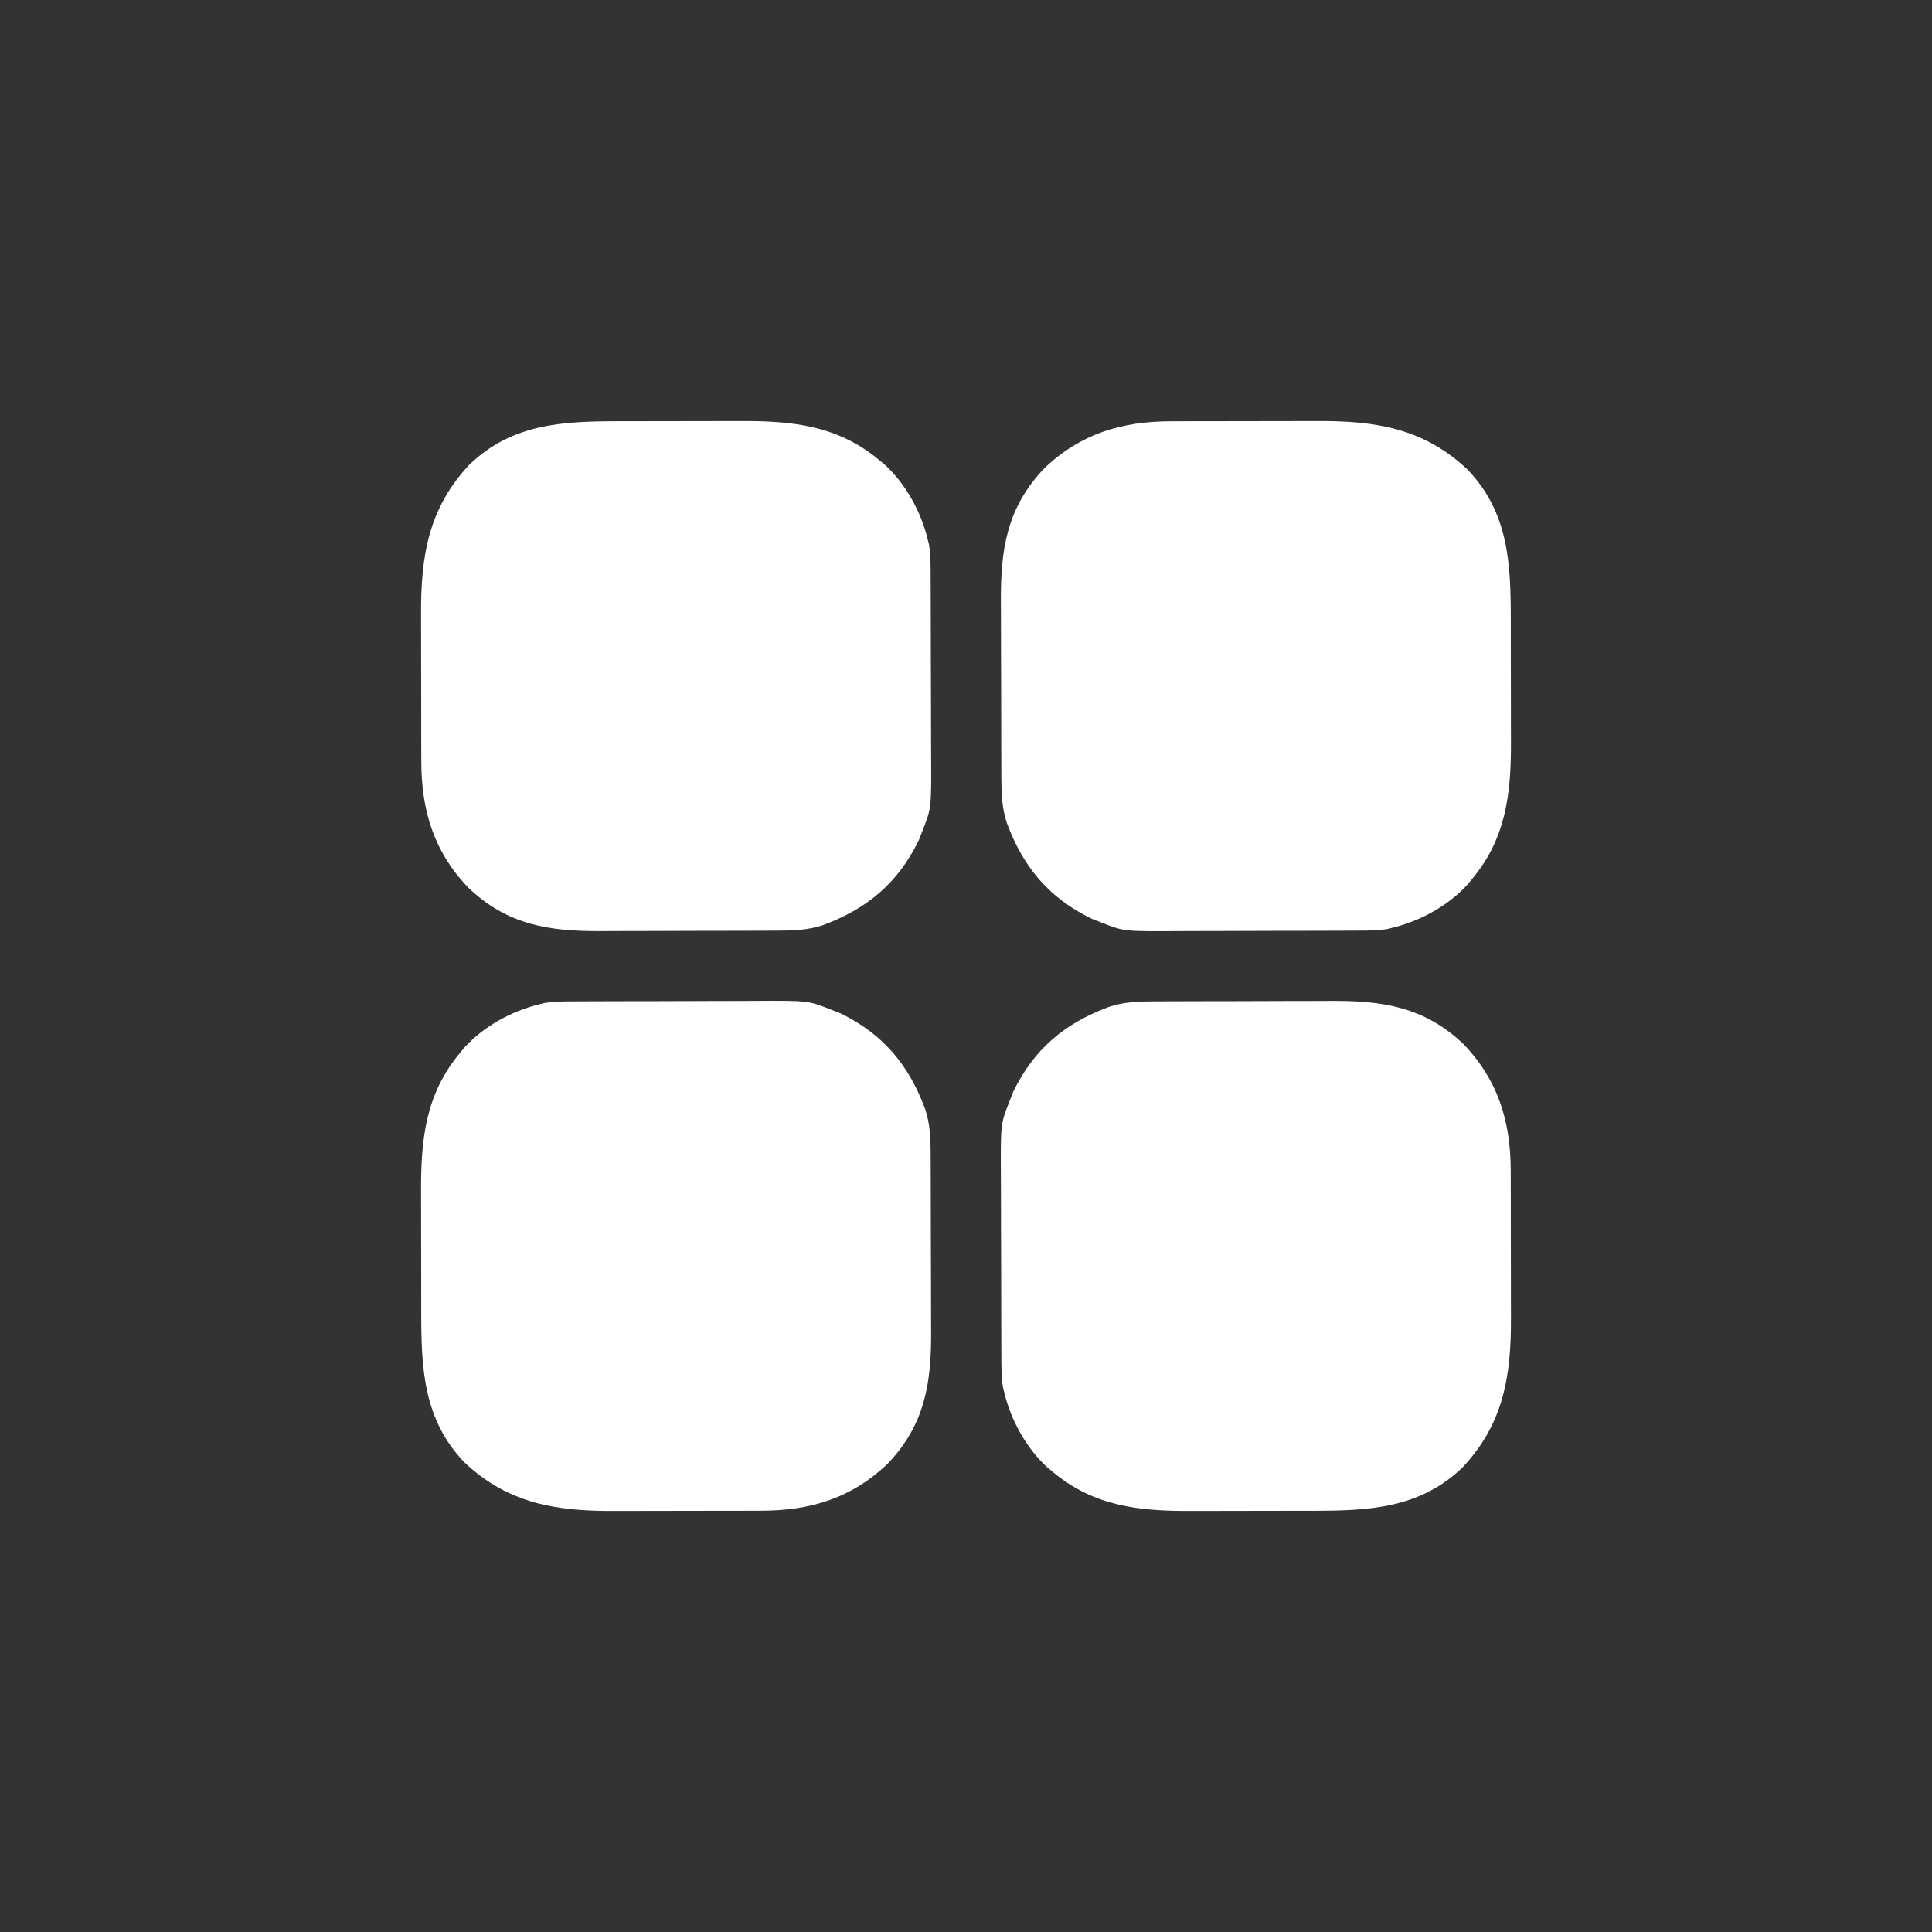
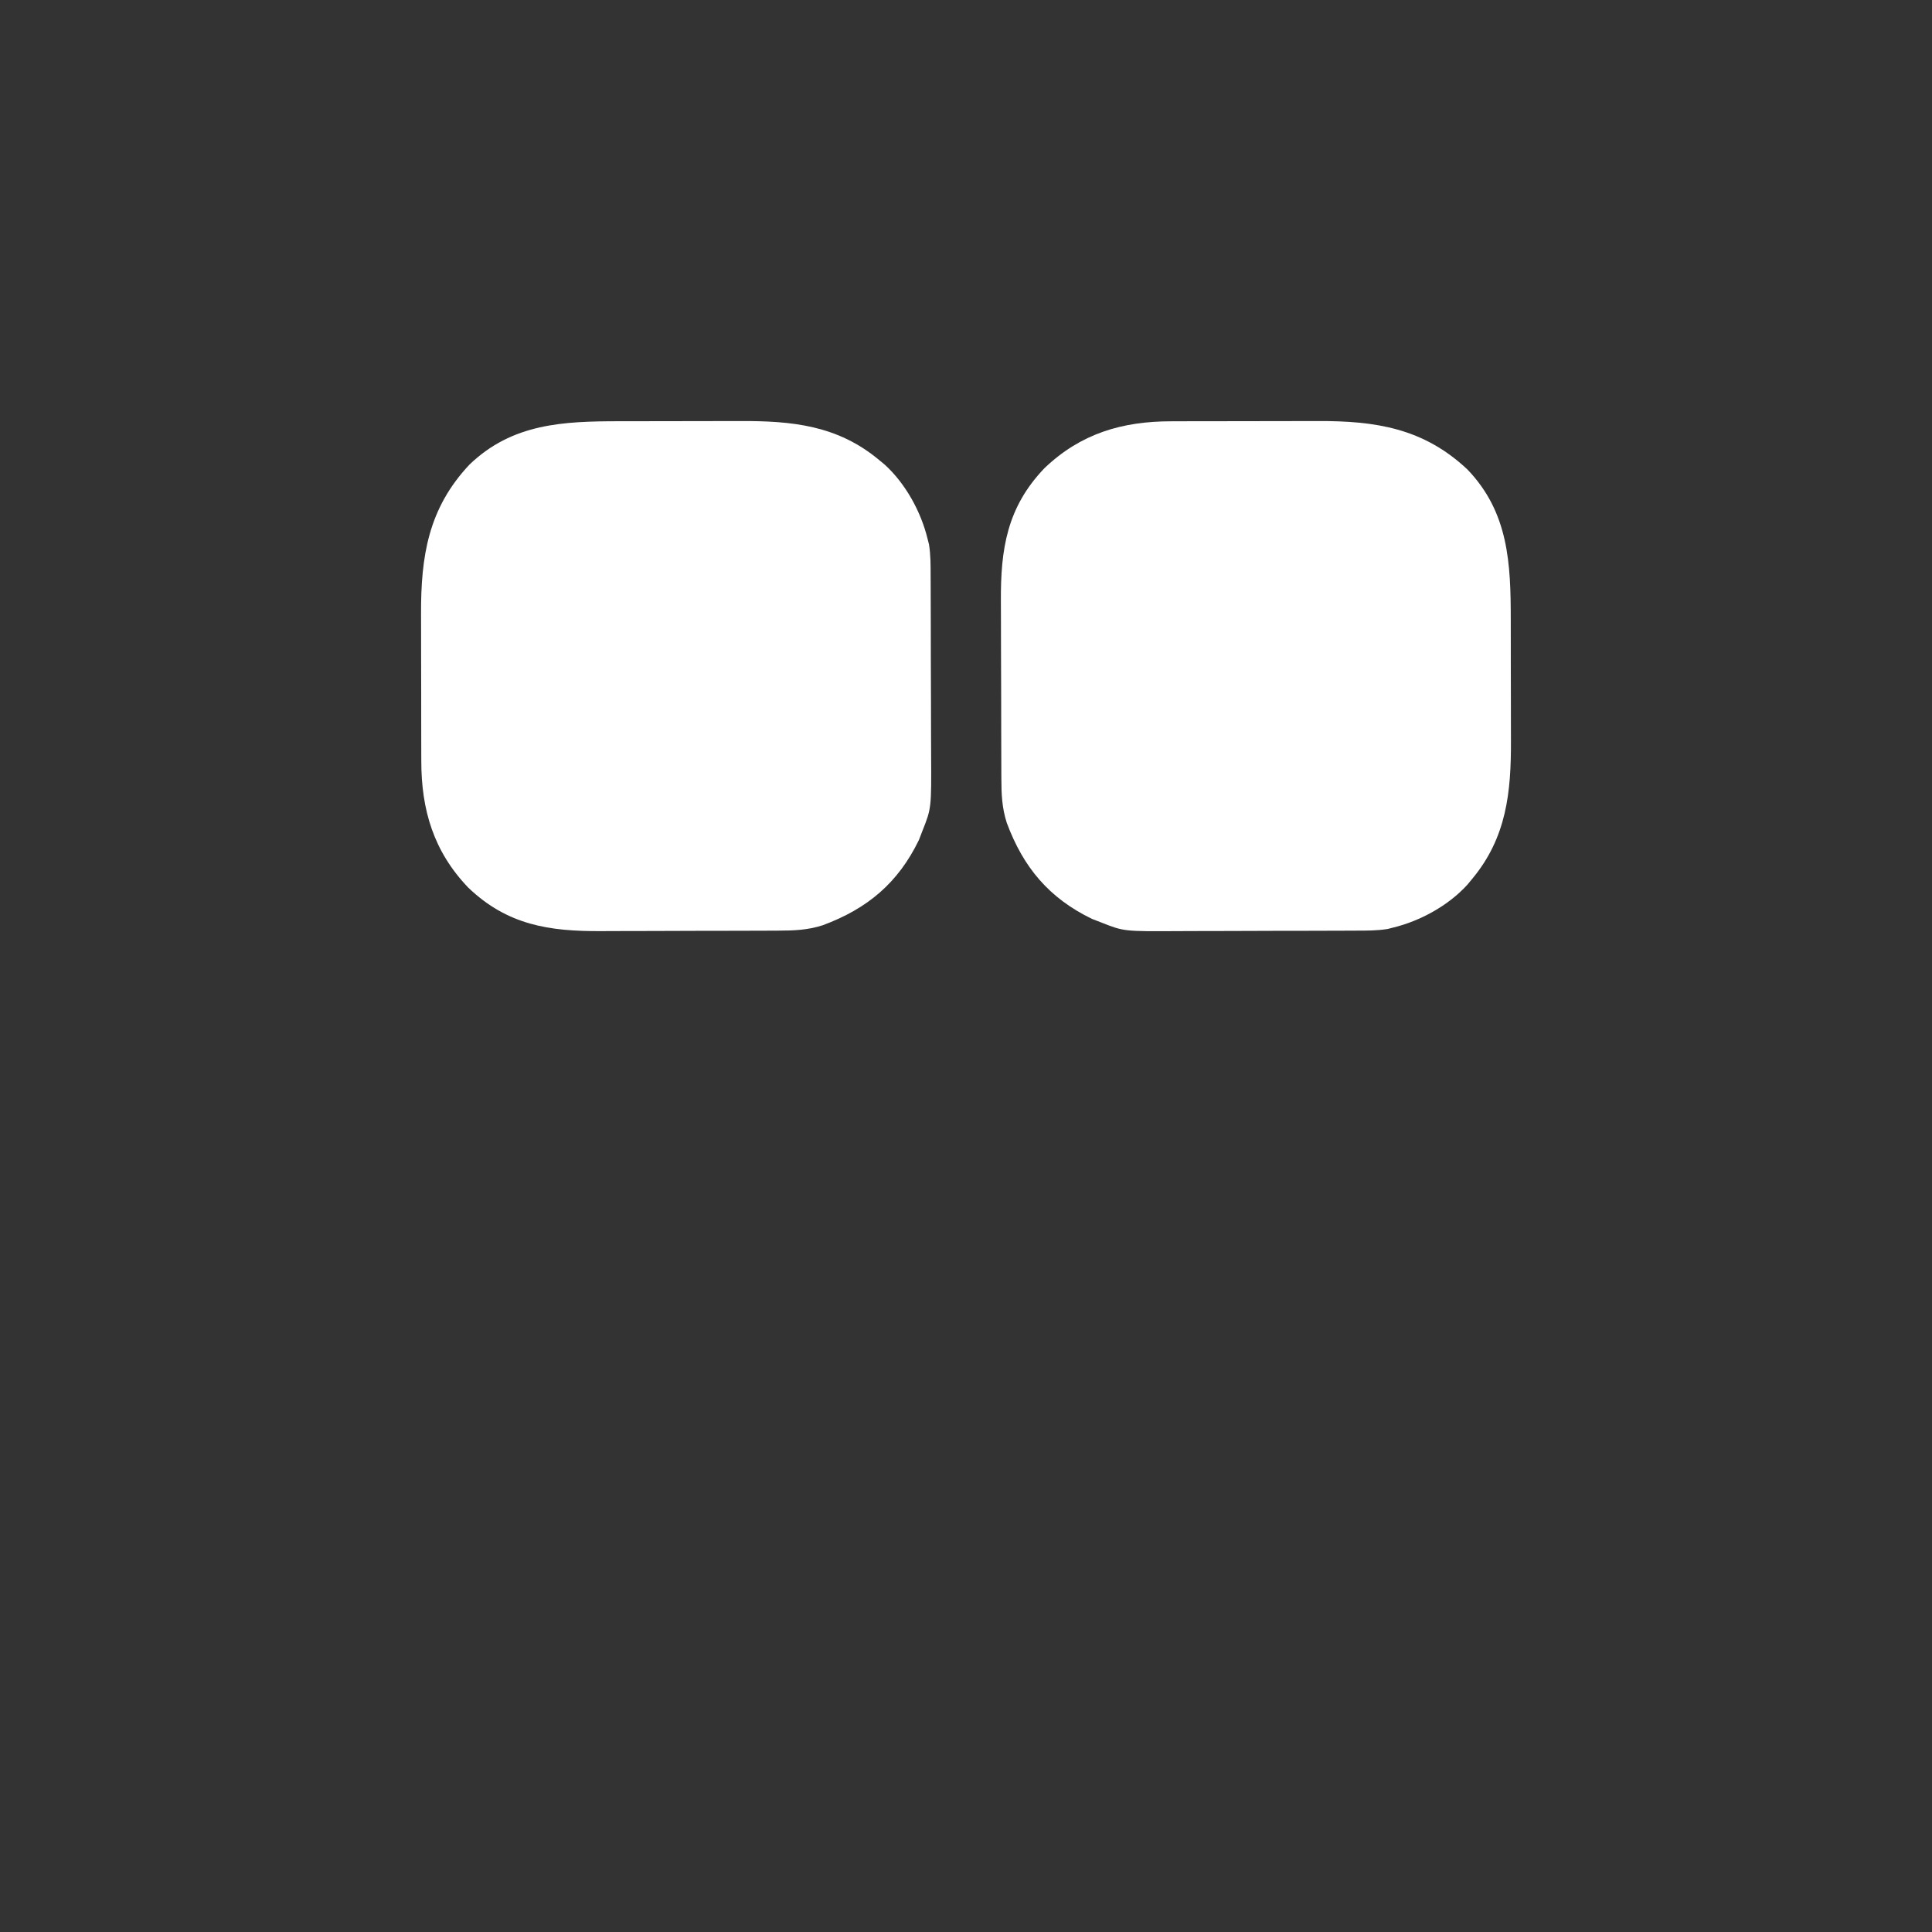
<svg xmlns="http://www.w3.org/2000/svg" version="1.1" width="756" height="756">
  <rect width="100%" height="100%" fill="#333333" stroke="none" />
-   <path d="M0 0 C0.937 -0.005 1.875 -0.01 2.84 -0.015 C5.937 -0.03 9.034 -0.036 12.131 -0.042 C14.292 -0.048 16.453 -0.054 18.614 -0.059 C23.148 -0.07 27.681 -0.076 32.215 -0.079 C37.999 -0.085 43.783 -0.109 49.567 -0.137 C54.035 -0.156 58.502 -0.161 62.969 -0.162 C65.1 -0.165 67.231 -0.173 69.362 -0.187 C89.691 -0.304 106.063 2.143 121.412 16.845 C134.951 31.005 139.784 47.221 139.772 66.488 C139.775 67.267 139.779 68.045 139.782 68.847 C139.792 71.393 139.794 73.939 139.795 76.485 C139.798 78.277 139.801 80.069 139.805 81.862 C139.811 85.609 139.813 89.357 139.812 93.105 C139.812 97.871 139.826 102.637 139.843 107.403 C139.854 111.104 139.856 114.804 139.855 118.504 C139.857 120.26 139.861 122.015 139.869 123.77 C139.96 146.454 137.067 165.187 120.939 182.349 C104.132 198.521 84.163 199.32 62.205 199.329 C60.414 199.332 58.624 199.336 56.833 199.339 C53.091 199.345 49.349 199.347 45.607 199.346 C40.849 199.346 36.091 199.36 31.333 199.377 C27.637 199.388 23.941 199.39 20.245 199.39 C18.492 199.391 16.74 199.395 14.987 199.403 C-5.342 199.485 -23.131 197.73 -39.373 184.161 C-40.093 183.567 -40.812 182.973 -41.553 182.36 C-49.73 174.931 -55.794 163.884 -58.373 153.161 C-58.63 152.153 -58.63 152.153 -58.893 151.125 C-59.562 146.999 -59.529 142.945 -59.534 138.772 C-59.542 137.364 -59.542 137.364 -59.549 135.927 C-59.564 132.825 -59.571 129.724 -59.576 126.622 C-59.582 124.458 -59.588 122.295 -59.594 120.131 C-59.604 115.593 -59.61 111.056 -59.614 106.518 C-59.619 100.725 -59.643 94.932 -59.671 89.138 C-59.69 84.667 -59.695 80.195 -59.697 75.724 C-59.7 73.589 -59.708 71.455 -59.721 69.321 C-59.844 47.93 -59.844 47.93 -56.373 39.161 C-55.899 37.935 -55.425 36.709 -54.936 35.446 C-46.815 18.697 -34.862 8.615 -17.319 2.106 C-11.462 0.227 -6.103 0.008 0 0 Z " fill="#FFFFFF" transform="translate(451.373,391.839)" />
-   <path d="M0 0 C0.939 -0.005 1.878 -0.01 2.845 -0.015 C5.947 -0.03 9.048 -0.036 12.15 -0.042 C14.314 -0.048 16.477 -0.054 18.641 -0.059 C23.179 -0.07 27.716 -0.076 32.254 -0.079 C38.047 -0.085 43.84 -0.109 49.634 -0.137 C54.105 -0.156 58.577 -0.161 63.048 -0.162 C65.183 -0.165 67.317 -0.173 69.451 -0.187 C90.842 -0.309 90.842 -0.309 99.611 3.161 C100.837 3.636 102.063 4.11 103.326 4.599 C120.075 12.72 130.157 24.673 136.666 42.216 C138.545 48.072 138.764 53.431 138.772 59.534 C138.777 60.472 138.782 61.409 138.787 62.375 C138.802 65.472 138.808 68.568 138.814 71.665 C138.82 73.826 138.825 75.988 138.831 78.149 C138.842 82.682 138.848 87.216 138.851 91.749 C138.857 97.534 138.881 103.318 138.909 109.102 C138.928 113.569 138.933 118.036 138.934 122.503 C138.937 124.634 138.945 126.765 138.959 128.896 C139.076 149.226 136.629 165.597 121.927 180.946 C107.767 194.486 91.551 199.319 72.284 199.306 C71.116 199.311 71.116 199.311 69.924 199.317 C67.379 199.326 64.833 199.328 62.287 199.329 C60.495 199.332 58.703 199.336 56.91 199.339 C53.163 199.345 49.415 199.347 45.667 199.346 C40.901 199.346 36.135 199.36 31.369 199.377 C27.668 199.388 23.968 199.39 20.268 199.39 C18.512 199.391 16.757 199.395 15.002 199.403 C-7.682 199.495 -26.415 196.601 -43.577 180.474 C-59.749 163.666 -60.548 143.697 -60.557 121.739 C-60.56 119.949 -60.564 118.158 -60.567 116.367 C-60.573 112.625 -60.575 108.884 -60.574 105.142 C-60.574 100.383 -60.588 95.625 -60.605 90.867 C-60.616 87.171 -60.618 83.475 -60.618 79.779 C-60.619 78.027 -60.623 76.274 -60.631 74.522 C-60.713 54.192 -58.958 36.403 -45.389 20.161 C-44.795 19.442 -44.201 18.723 -43.588 17.981 C-36.159 9.805 -25.112 3.741 -14.389 1.161 C-13.717 0.99 -13.045 0.818 -12.353 0.642 C-8.227 -0.027 -4.173 0.005 0 0 Z " fill="#FFFFFF" transform="translate(225.389,391.839)" />
  <path d="M0 0 C0.779 -0.003 1.557 -0.007 2.359 -0.01 C4.905 -0.02 7.451 -0.022 9.997 -0.023 C11.789 -0.026 13.581 -0.029 15.373 -0.033 C19.121 -0.039 22.869 -0.041 26.617 -0.04 C31.383 -0.04 36.149 -0.054 40.915 -0.071 C44.616 -0.082 48.316 -0.084 52.016 -0.083 C53.772 -0.085 55.527 -0.089 57.282 -0.097 C79.966 -0.188 98.699 2.705 115.861 18.833 C132.033 35.64 132.832 55.609 132.841 77.567 C132.844 79.358 132.848 81.148 132.851 82.939 C132.857 86.681 132.859 90.423 132.858 94.165 C132.858 98.923 132.872 103.681 132.889 108.439 C132.9 112.135 132.902 115.831 132.902 119.527 C132.903 121.28 132.907 123.032 132.915 124.785 C132.997 145.114 131.242 162.903 117.673 179.145 C117.079 179.865 116.485 180.584 115.872 181.325 C108.443 189.502 97.396 195.566 86.673 198.145 C85.665 198.402 85.665 198.402 84.637 198.665 C80.511 199.334 76.457 199.301 72.284 199.306 C71.345 199.311 70.406 199.316 69.439 199.321 C66.337 199.336 63.236 199.343 60.134 199.348 C57.97 199.354 55.807 199.36 53.643 199.366 C49.105 199.376 44.568 199.382 40.03 199.385 C34.237 199.391 28.444 199.415 22.65 199.443 C18.179 199.462 13.707 199.467 9.236 199.469 C7.101 199.472 4.967 199.48 2.833 199.493 C-18.558 199.616 -18.558 199.616 -27.327 196.145 C-28.553 195.671 -29.779 195.197 -31.042 194.708 C-47.791 186.587 -57.873 174.634 -64.382 157.091 C-66.261 151.234 -66.48 145.875 -66.488 139.772 C-66.493 138.835 -66.498 137.897 -66.503 136.932 C-66.518 133.835 -66.525 130.738 -66.53 127.641 C-66.536 125.48 -66.542 123.319 -66.547 121.157 C-66.558 116.624 -66.564 112.091 -66.567 107.557 C-66.573 101.773 -66.597 95.989 -66.625 90.205 C-66.644 85.737 -66.649 81.27 -66.65 76.803 C-66.653 74.672 -66.661 72.541 -66.675 70.41 C-66.792 50.081 -64.345 33.709 -49.643 18.36 C-35.483 4.821 -19.267 -0.012 0 0 Z " fill="#FFFFFF" transform="translate(458.327,164.855)" />
  <path d="M0 0 C1.791 -0.003 3.581 -0.007 5.372 -0.01 C9.114 -0.016 12.856 -0.018 16.598 -0.017 C21.356 -0.017 26.114 -0.031 30.872 -0.048 C34.568 -0.059 38.264 -0.061 41.96 -0.061 C43.713 -0.062 45.465 -0.066 47.217 -0.074 C67.547 -0.156 85.336 1.599 101.578 15.168 C102.657 16.059 102.657 16.059 103.758 16.969 C111.935 24.398 117.999 35.445 120.578 46.168 C120.835 47.176 120.835 47.176 121.098 48.204 C121.766 52.33 121.734 56.384 121.739 60.557 C121.744 61.496 121.749 62.435 121.754 63.402 C121.769 66.504 121.776 69.605 121.781 72.707 C121.787 74.871 121.793 77.034 121.799 79.198 C121.809 83.736 121.815 88.273 121.818 92.811 C121.824 98.604 121.848 104.397 121.876 110.191 C121.895 114.662 121.9 119.134 121.902 123.605 C121.905 125.74 121.913 127.874 121.926 130.009 C122.049 151.399 122.049 151.399 118.578 160.168 C118.104 161.394 117.629 162.62 117.141 163.883 C109.02 180.632 97.067 190.714 79.523 197.223 C73.667 199.102 68.308 199.321 62.205 199.329 C61.268 199.334 60.33 199.339 59.365 199.344 C56.268 199.359 53.171 199.366 50.074 199.371 C47.913 199.377 45.752 199.383 43.59 199.388 C39.057 199.399 34.523 199.405 29.99 199.408 C24.206 199.414 18.422 199.438 12.637 199.466 C8.17 199.485 3.703 199.49 -0.764 199.492 C-2.895 199.495 -5.026 199.503 -7.157 199.516 C-27.486 199.633 -43.858 197.186 -59.207 182.484 C-72.746 168.324 -77.579 152.108 -77.567 132.841 C-77.57 132.062 -77.574 131.284 -77.577 130.482 C-77.587 127.936 -77.589 125.39 -77.59 122.844 C-77.593 121.052 -77.596 119.26 -77.6 117.468 C-77.606 113.72 -77.608 109.972 -77.607 106.224 C-77.607 101.458 -77.621 96.692 -77.638 91.926 C-77.649 88.226 -77.651 84.525 -77.651 80.825 C-77.652 79.07 -77.656 77.314 -77.664 75.559 C-77.755 52.875 -74.862 34.142 -58.734 16.98 C-41.927 0.808 -21.958 0.009 0 0 Z " fill="#FFFFFF" transform="translate(242.422,164.832)" />
</svg>